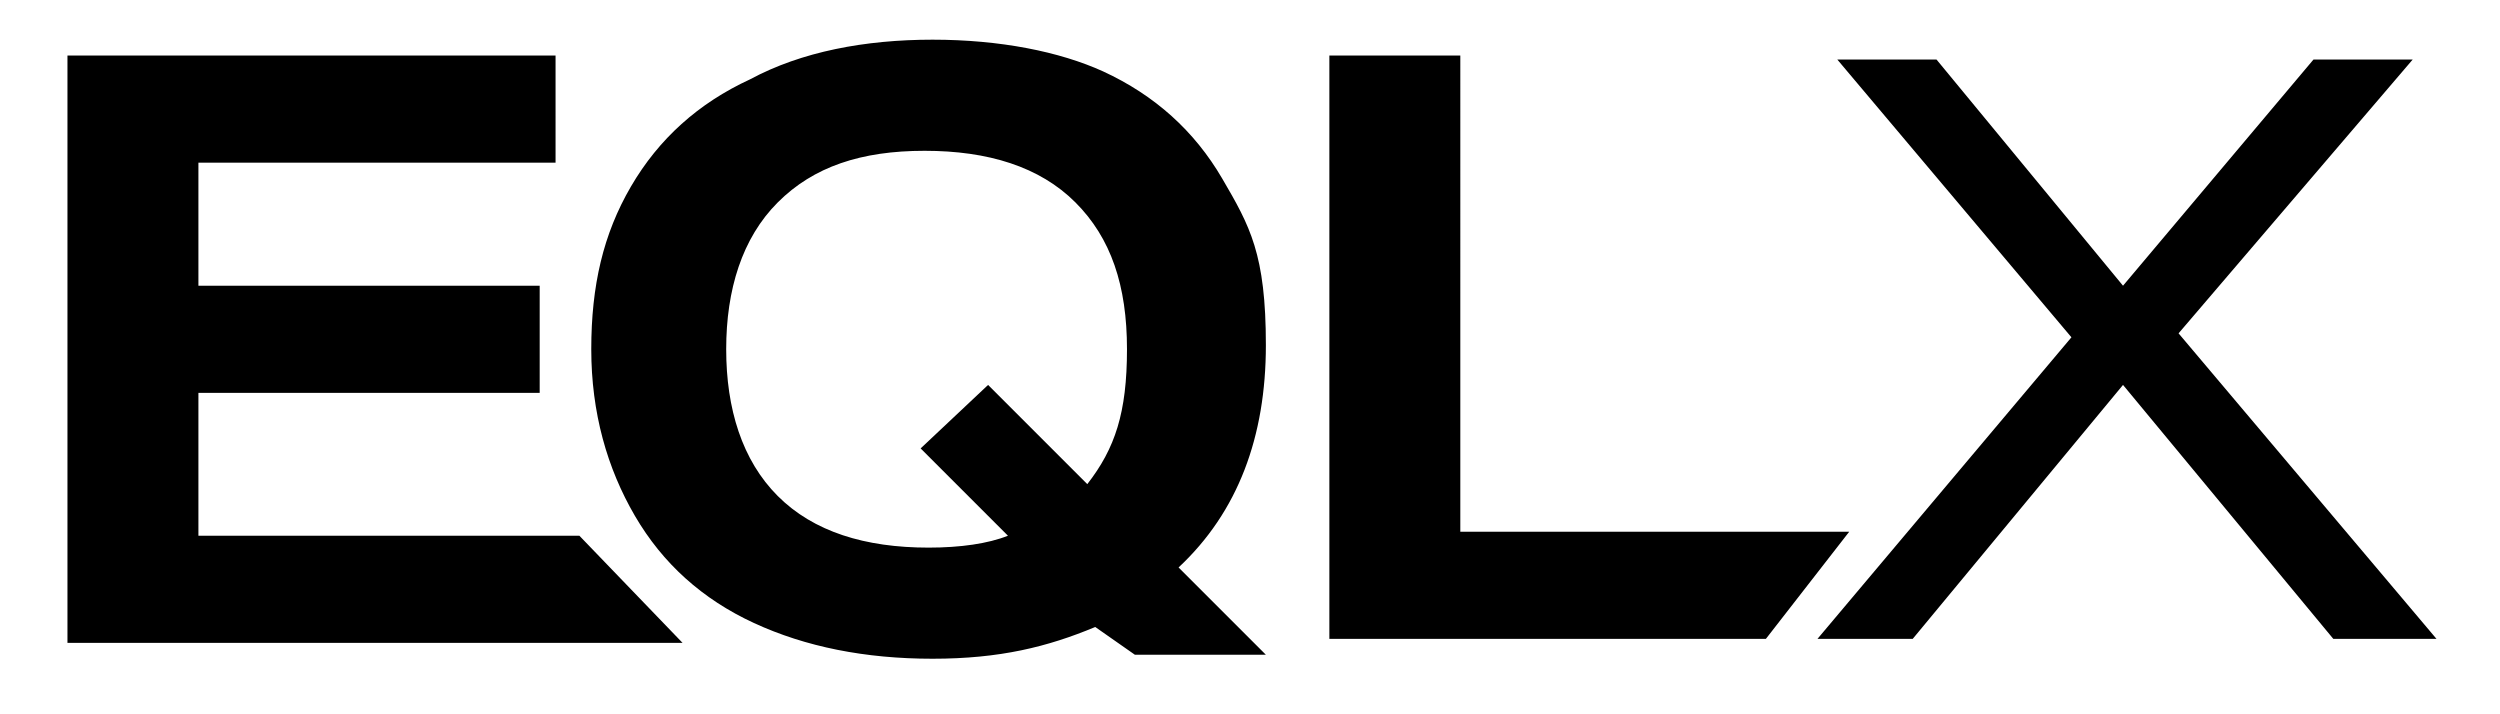
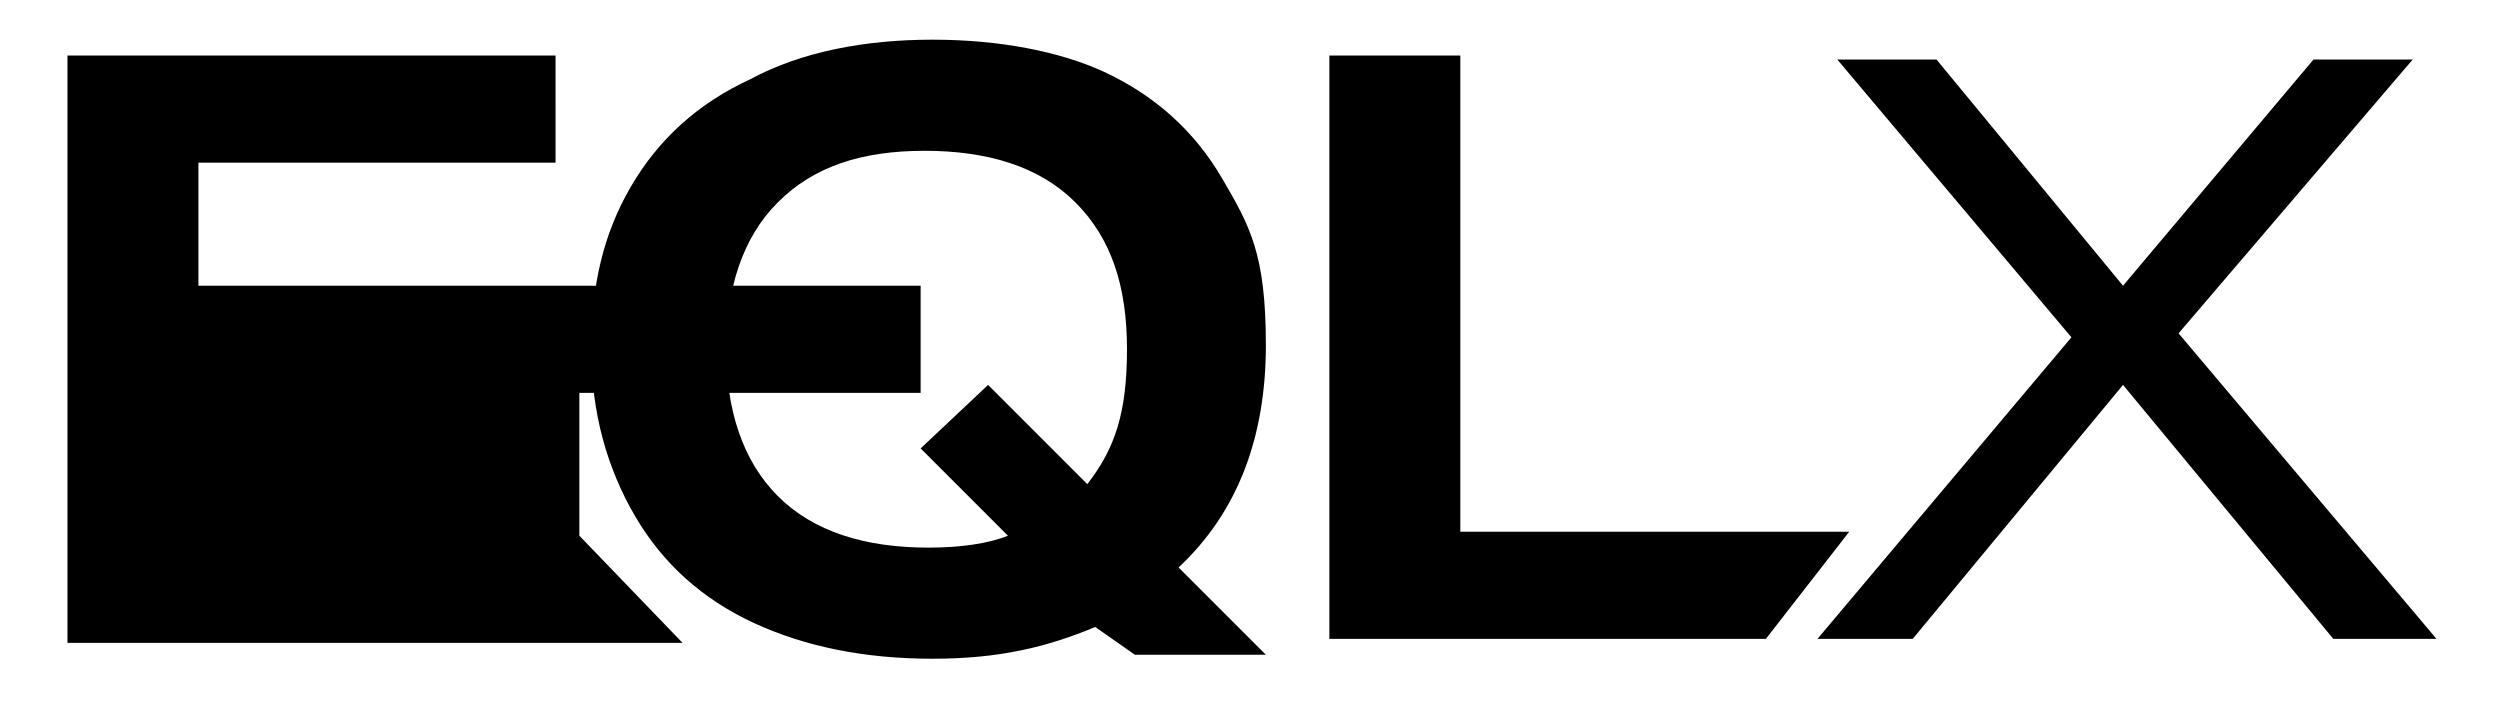
<svg xmlns="http://www.w3.org/2000/svg" version="1.1" viewBox="0 0 63 18">
  <g>
    <g id="Layer_1">
      <g id="Layer_1-2" data-name="Layer_1">
-         <path d="M28.6,16.5h3.3l-2.2-2.2c1.5-1.4,2.2-3.3,2.2-5.6s-.4-3-1.1-4.2-1.7-2.1-3-2.7c-1.1-.5-2.6-.8-4.3-.8s-3.3.3-4.6,1c-1.3.6-2.3,1.5-3,2.7s-1,2.5-1,4.1.4,3,1.1,4.2c.7,1.2,1.7,2.1,3,2.7s2.8.9,4.5.9,2.9-.3,4.1-.8c0,0,1,.7,1,.7ZM23.2,11.3h0l2.2,2.2c-.5.2-1.2.3-2,.3-1.6,0-2.9-.4-3.8-1.3-.9-.9-1.3-2.2-1.3-3.7s.4-2.8,1.3-3.7,2.1-1.3,3.7-1.3,2.9.4,3.8,1.3,1.3,2.1,1.3,3.7-.3,2.5-1,3.4l-2.5-2.5h0l-1.7,1.6ZM33.5,16.1h11l2.1-2.7h-9.8V1.4h-3.3v14.7ZM1.6,16.2h15.6l-2.6-2.7H5v-3.6h8.6v-2.7H5v-3.1h9V1.4H1.7v14.8h0ZM58.8,16.1h2.6l-6.5-7.7,5.9-6.9h-2.5l-4.8,5.7-4.7-5.7h-2.5l5.9,7-6.4,7.6h2.4l5.3-6.4,5.3,6.4h0Z" />
+         <path d="M28.6,16.5h3.3l-2.2-2.2c1.5-1.4,2.2-3.3,2.2-5.6s-.4-3-1.1-4.2-1.7-2.1-3-2.7c-1.1-.5-2.6-.8-4.3-.8s-3.3.3-4.6,1c-1.3.6-2.3,1.5-3,2.7s-1,2.5-1,4.1.4,3,1.1,4.2c.7,1.2,1.7,2.1,3,2.7s2.8.9,4.5.9,2.9-.3,4.1-.8c0,0,1,.7,1,.7ZM23.2,11.3h0l2.2,2.2c-.5.2-1.2.3-2,.3-1.6,0-2.9-.4-3.8-1.3-.9-.9-1.3-2.2-1.3-3.7s.4-2.8,1.3-3.7,2.1-1.3,3.7-1.3,2.9.4,3.8,1.3,1.3,2.1,1.3,3.7-.3,2.5-1,3.4l-2.5-2.5h0l-1.7,1.6ZM33.5,16.1h11l2.1-2.7h-9.8V1.4h-3.3v14.7ZM1.6,16.2h15.6l-2.6-2.7v-3.6h8.6v-2.7H5v-3.1h9V1.4H1.7v14.8h0ZM58.8,16.1h2.6l-6.5-7.7,5.9-6.9h-2.5l-4.8,5.7-4.7-5.7h-2.5l5.9,7-6.4,7.6h2.4l5.3-6.4,5.3,6.4h0Z" />
      </g>
    </g>
  </g>
</svg>